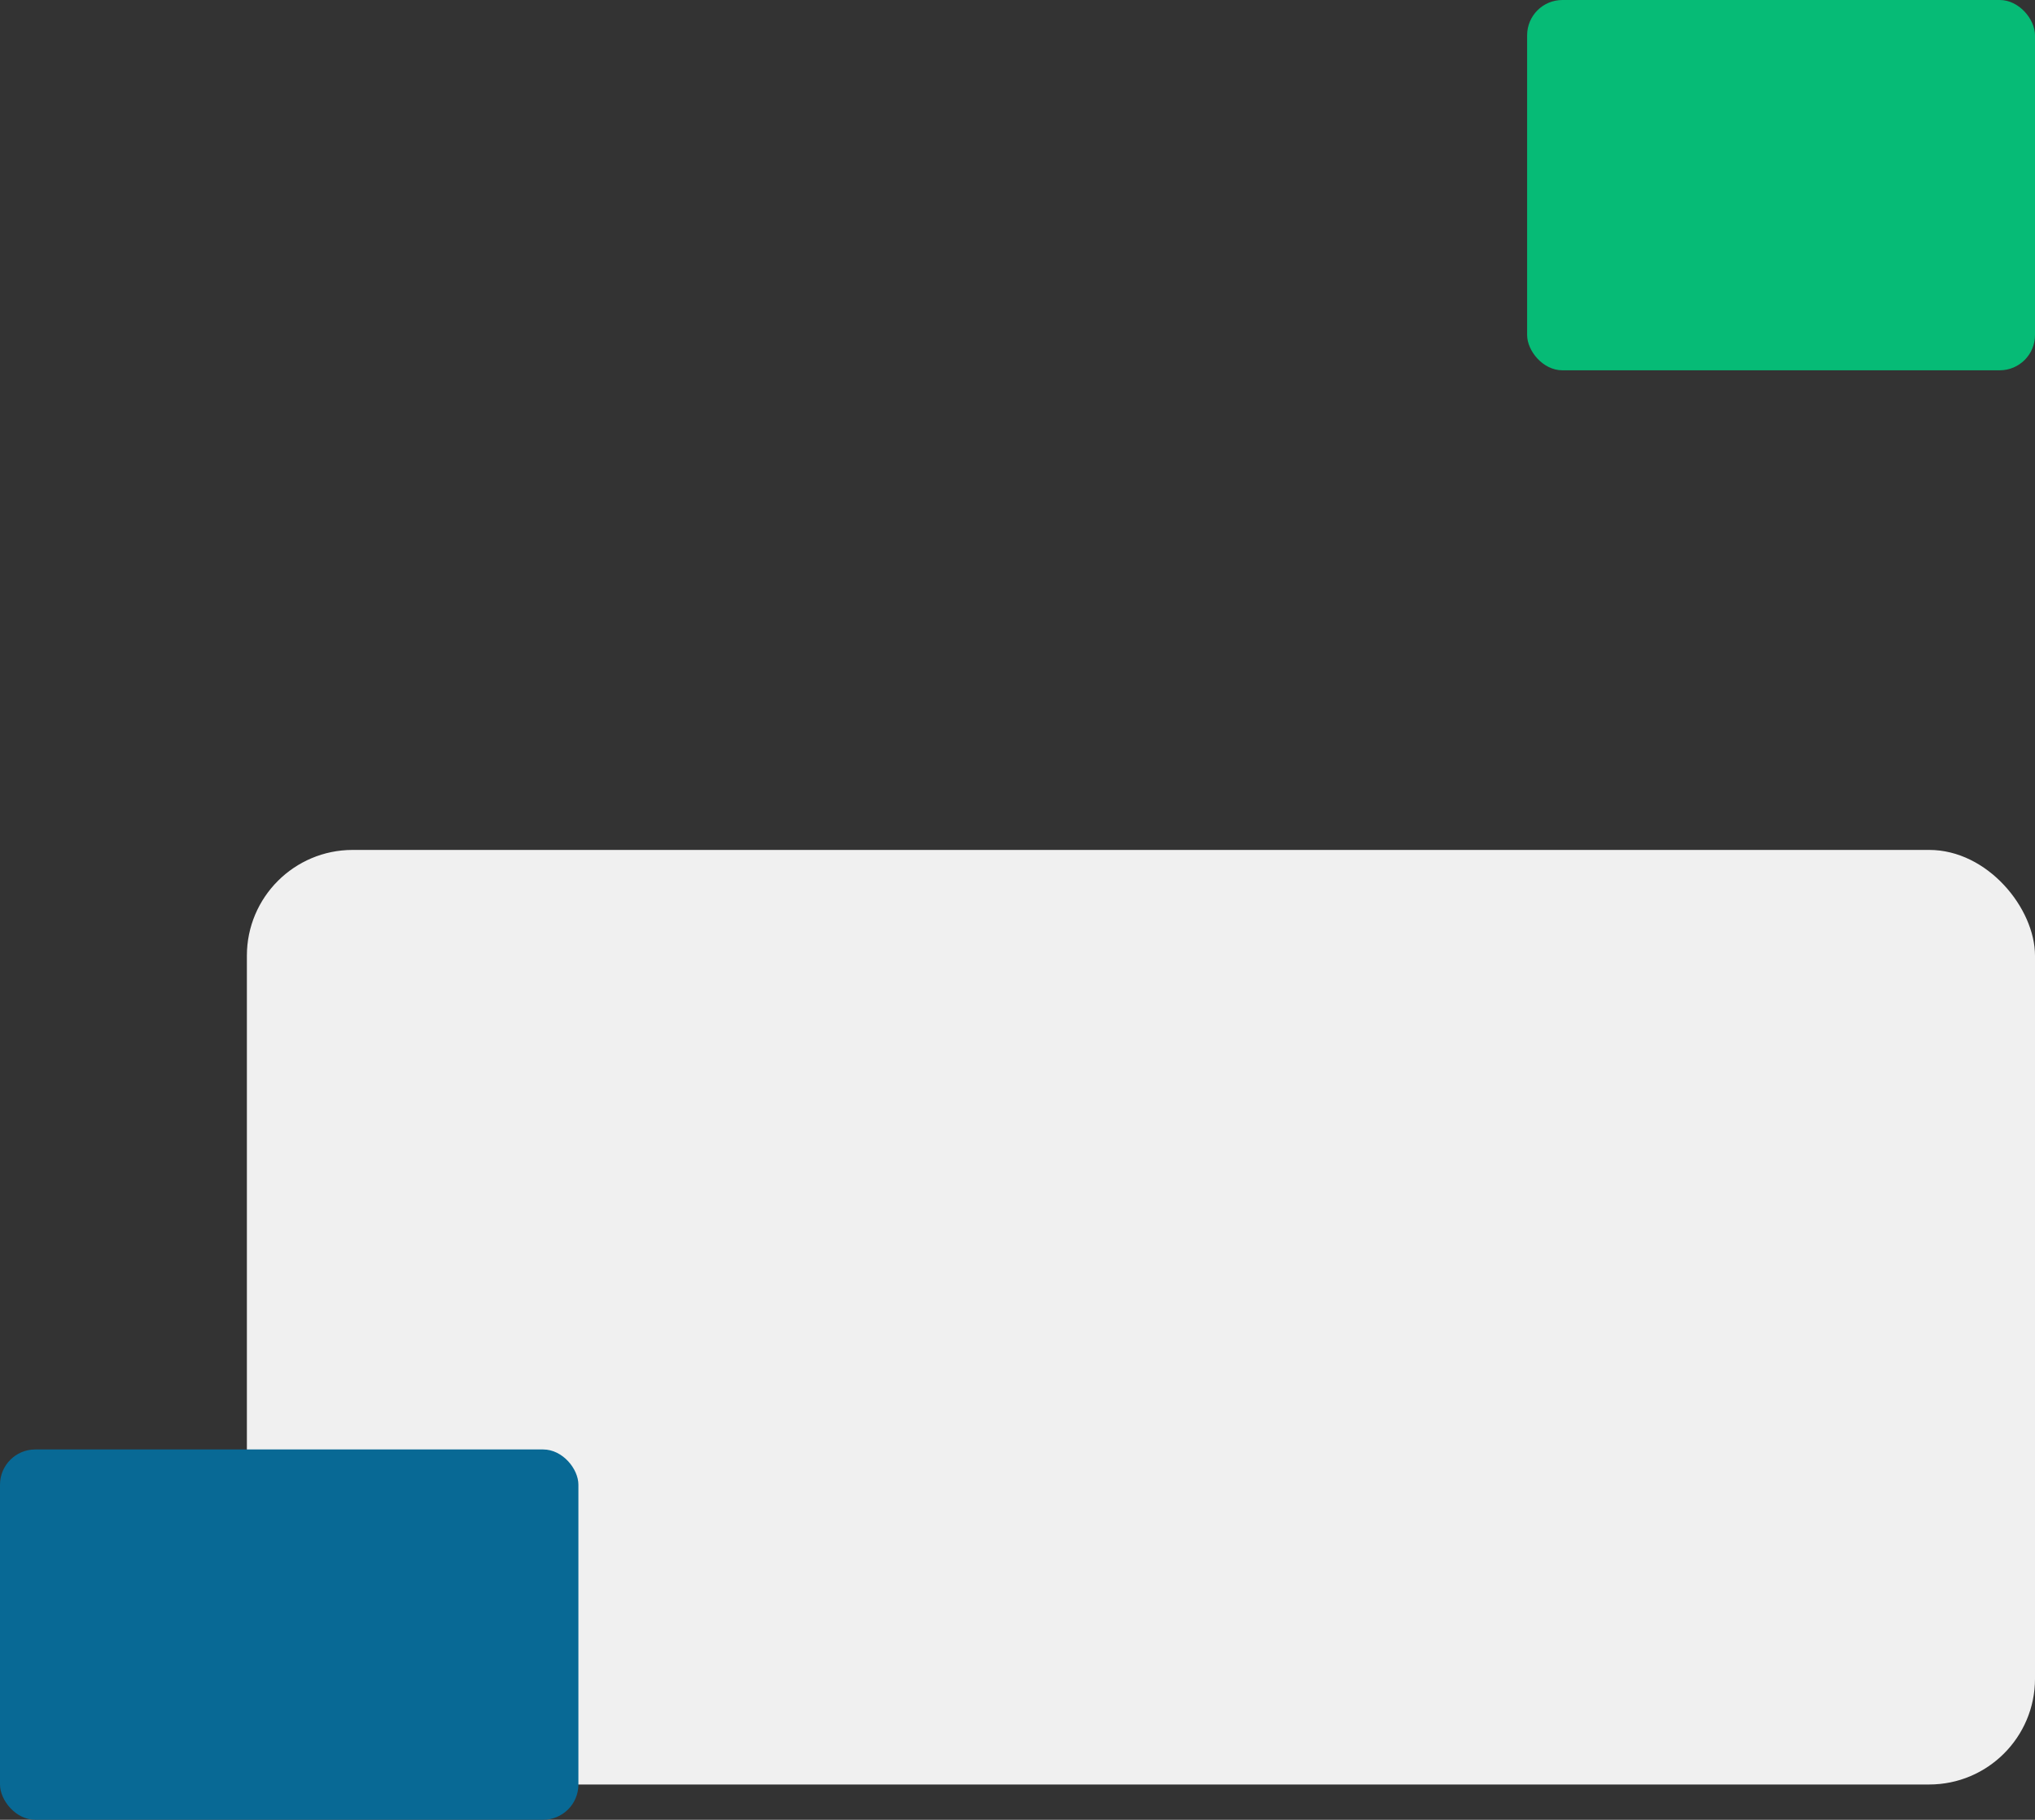
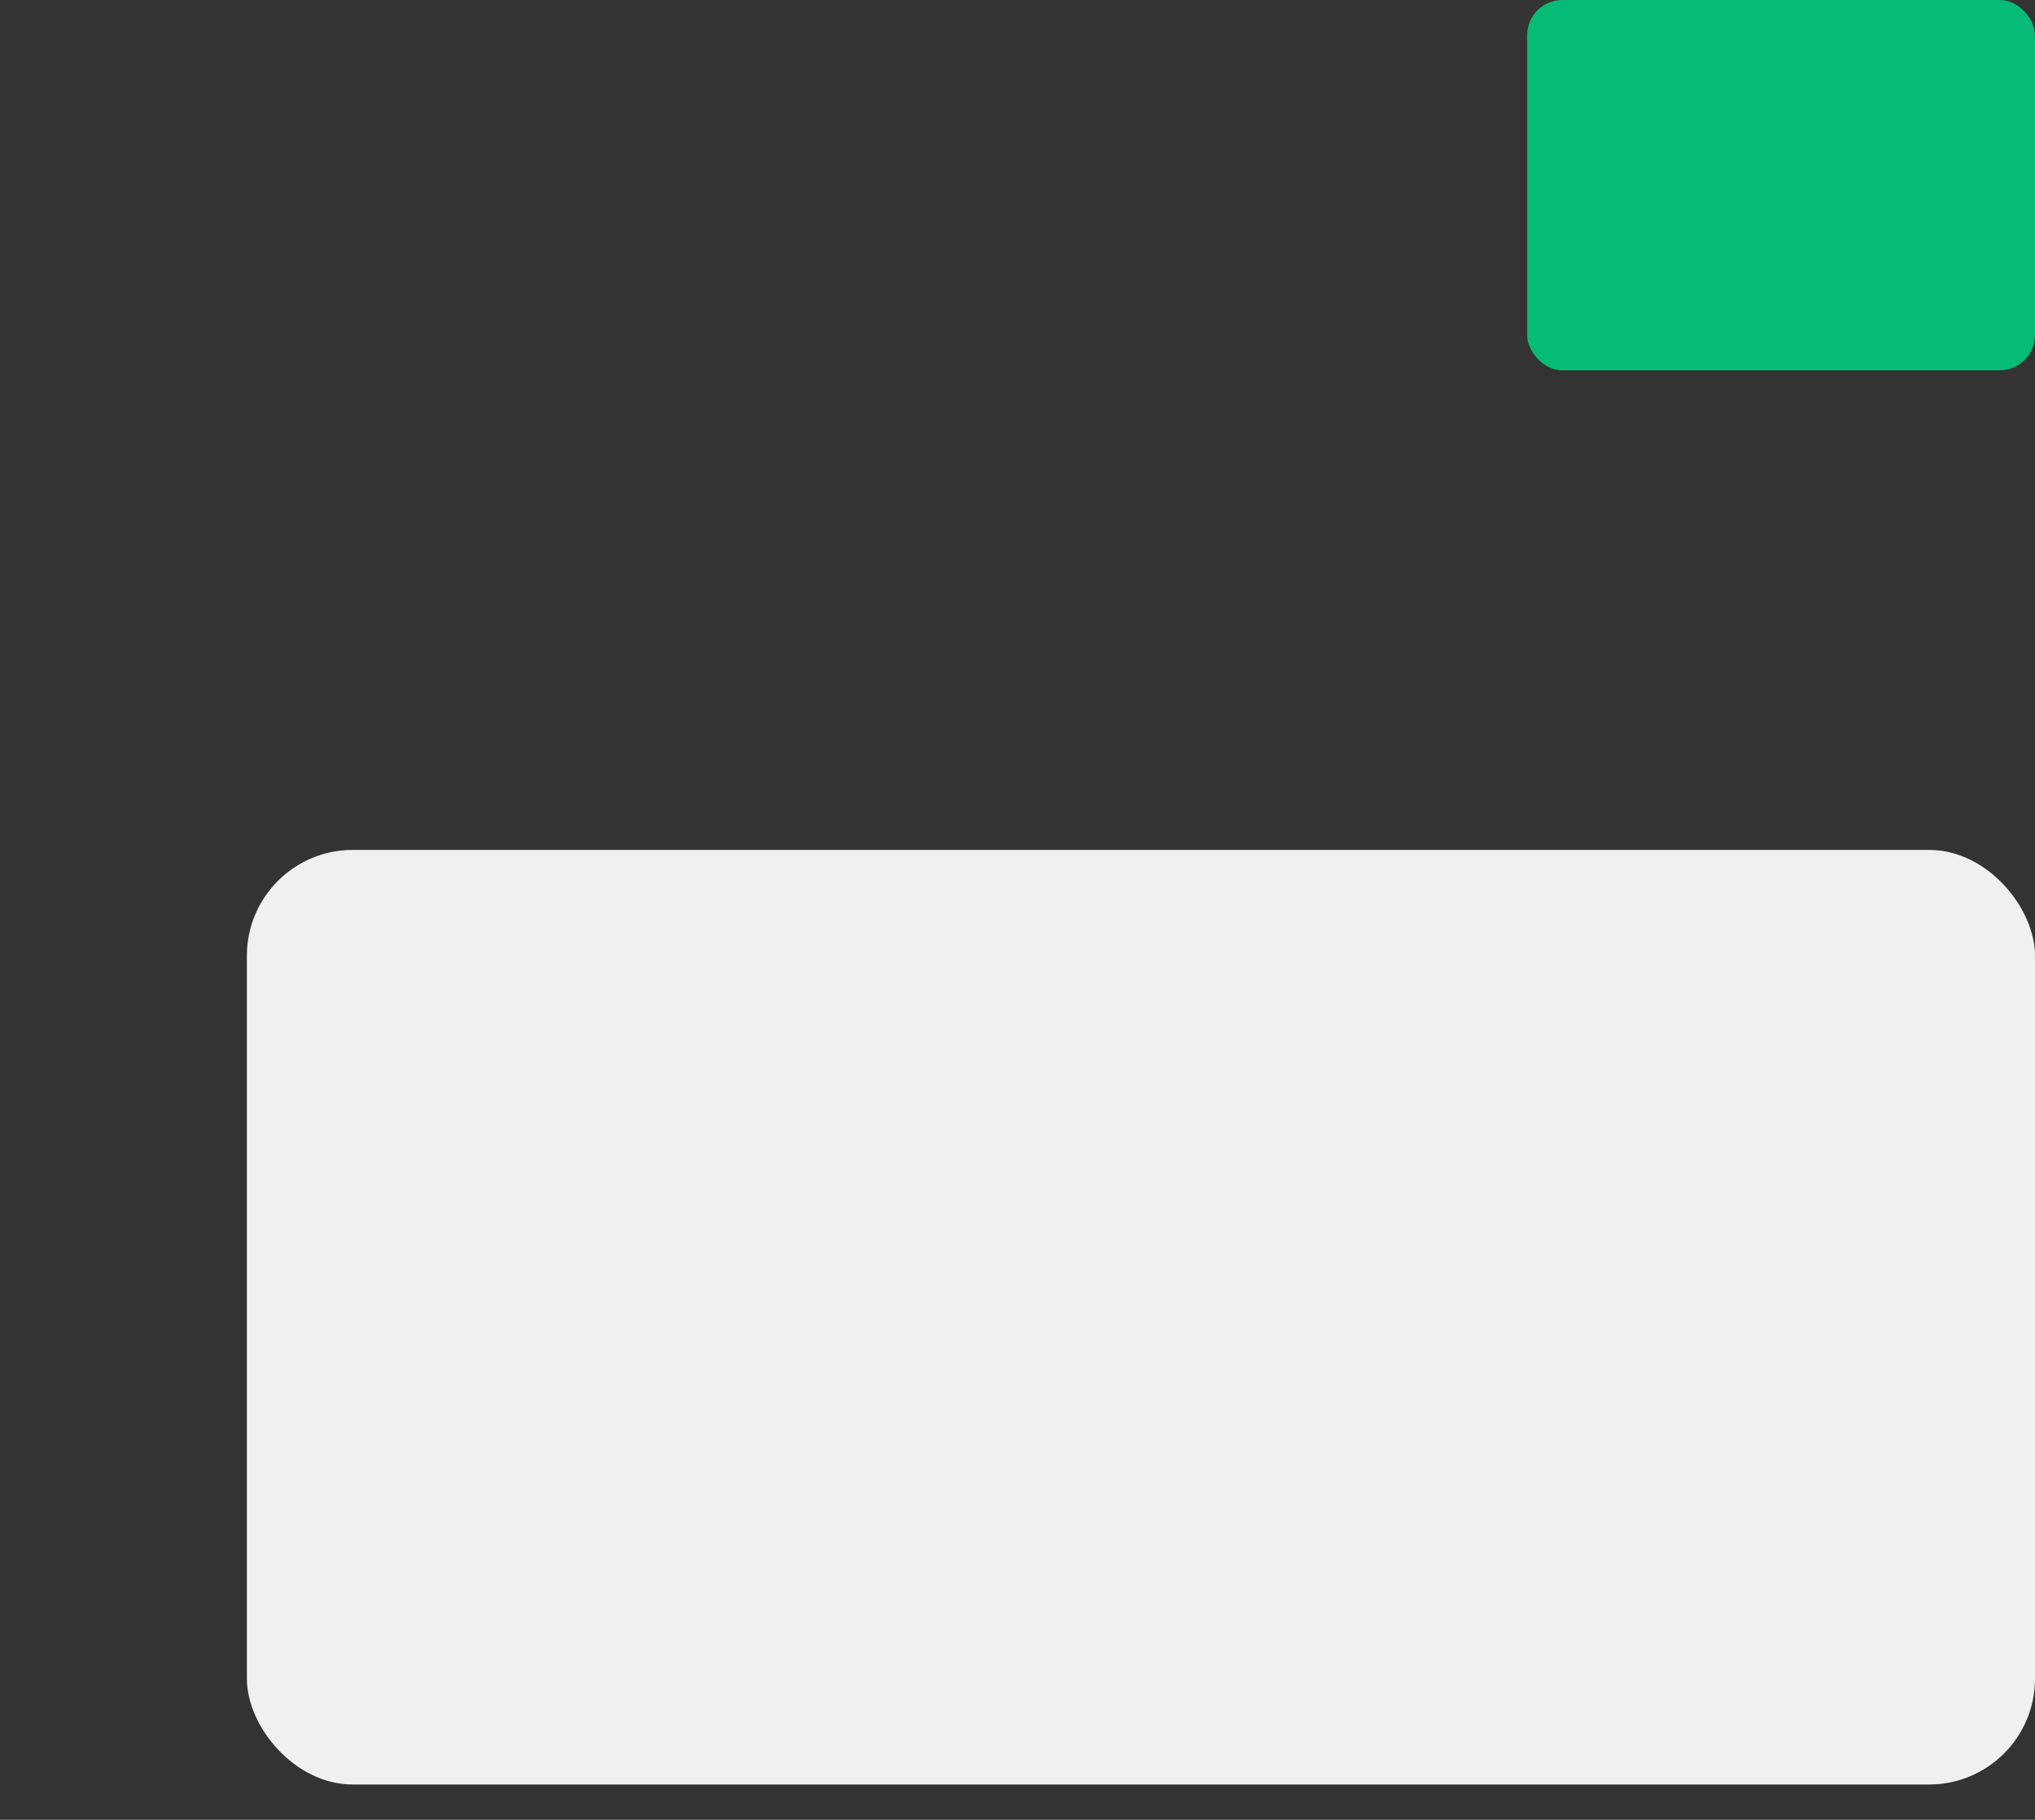
<svg xmlns="http://www.w3.org/2000/svg" width="577" height="516" viewBox="0 0 577 516" fill="none">
  <rect x="0" y="0" width="577" height="516" fill="#333333" stroke="none" />
  <rect x="70" y="241" width="507" height="265" rx="30" fill="#F0F0F0" />
  <rect x="433" width="144" height="105" rx="10" fill="#06BB76" />
-   <rect y="411" width="164" height="105" rx="10" fill="#086995" />
</svg>